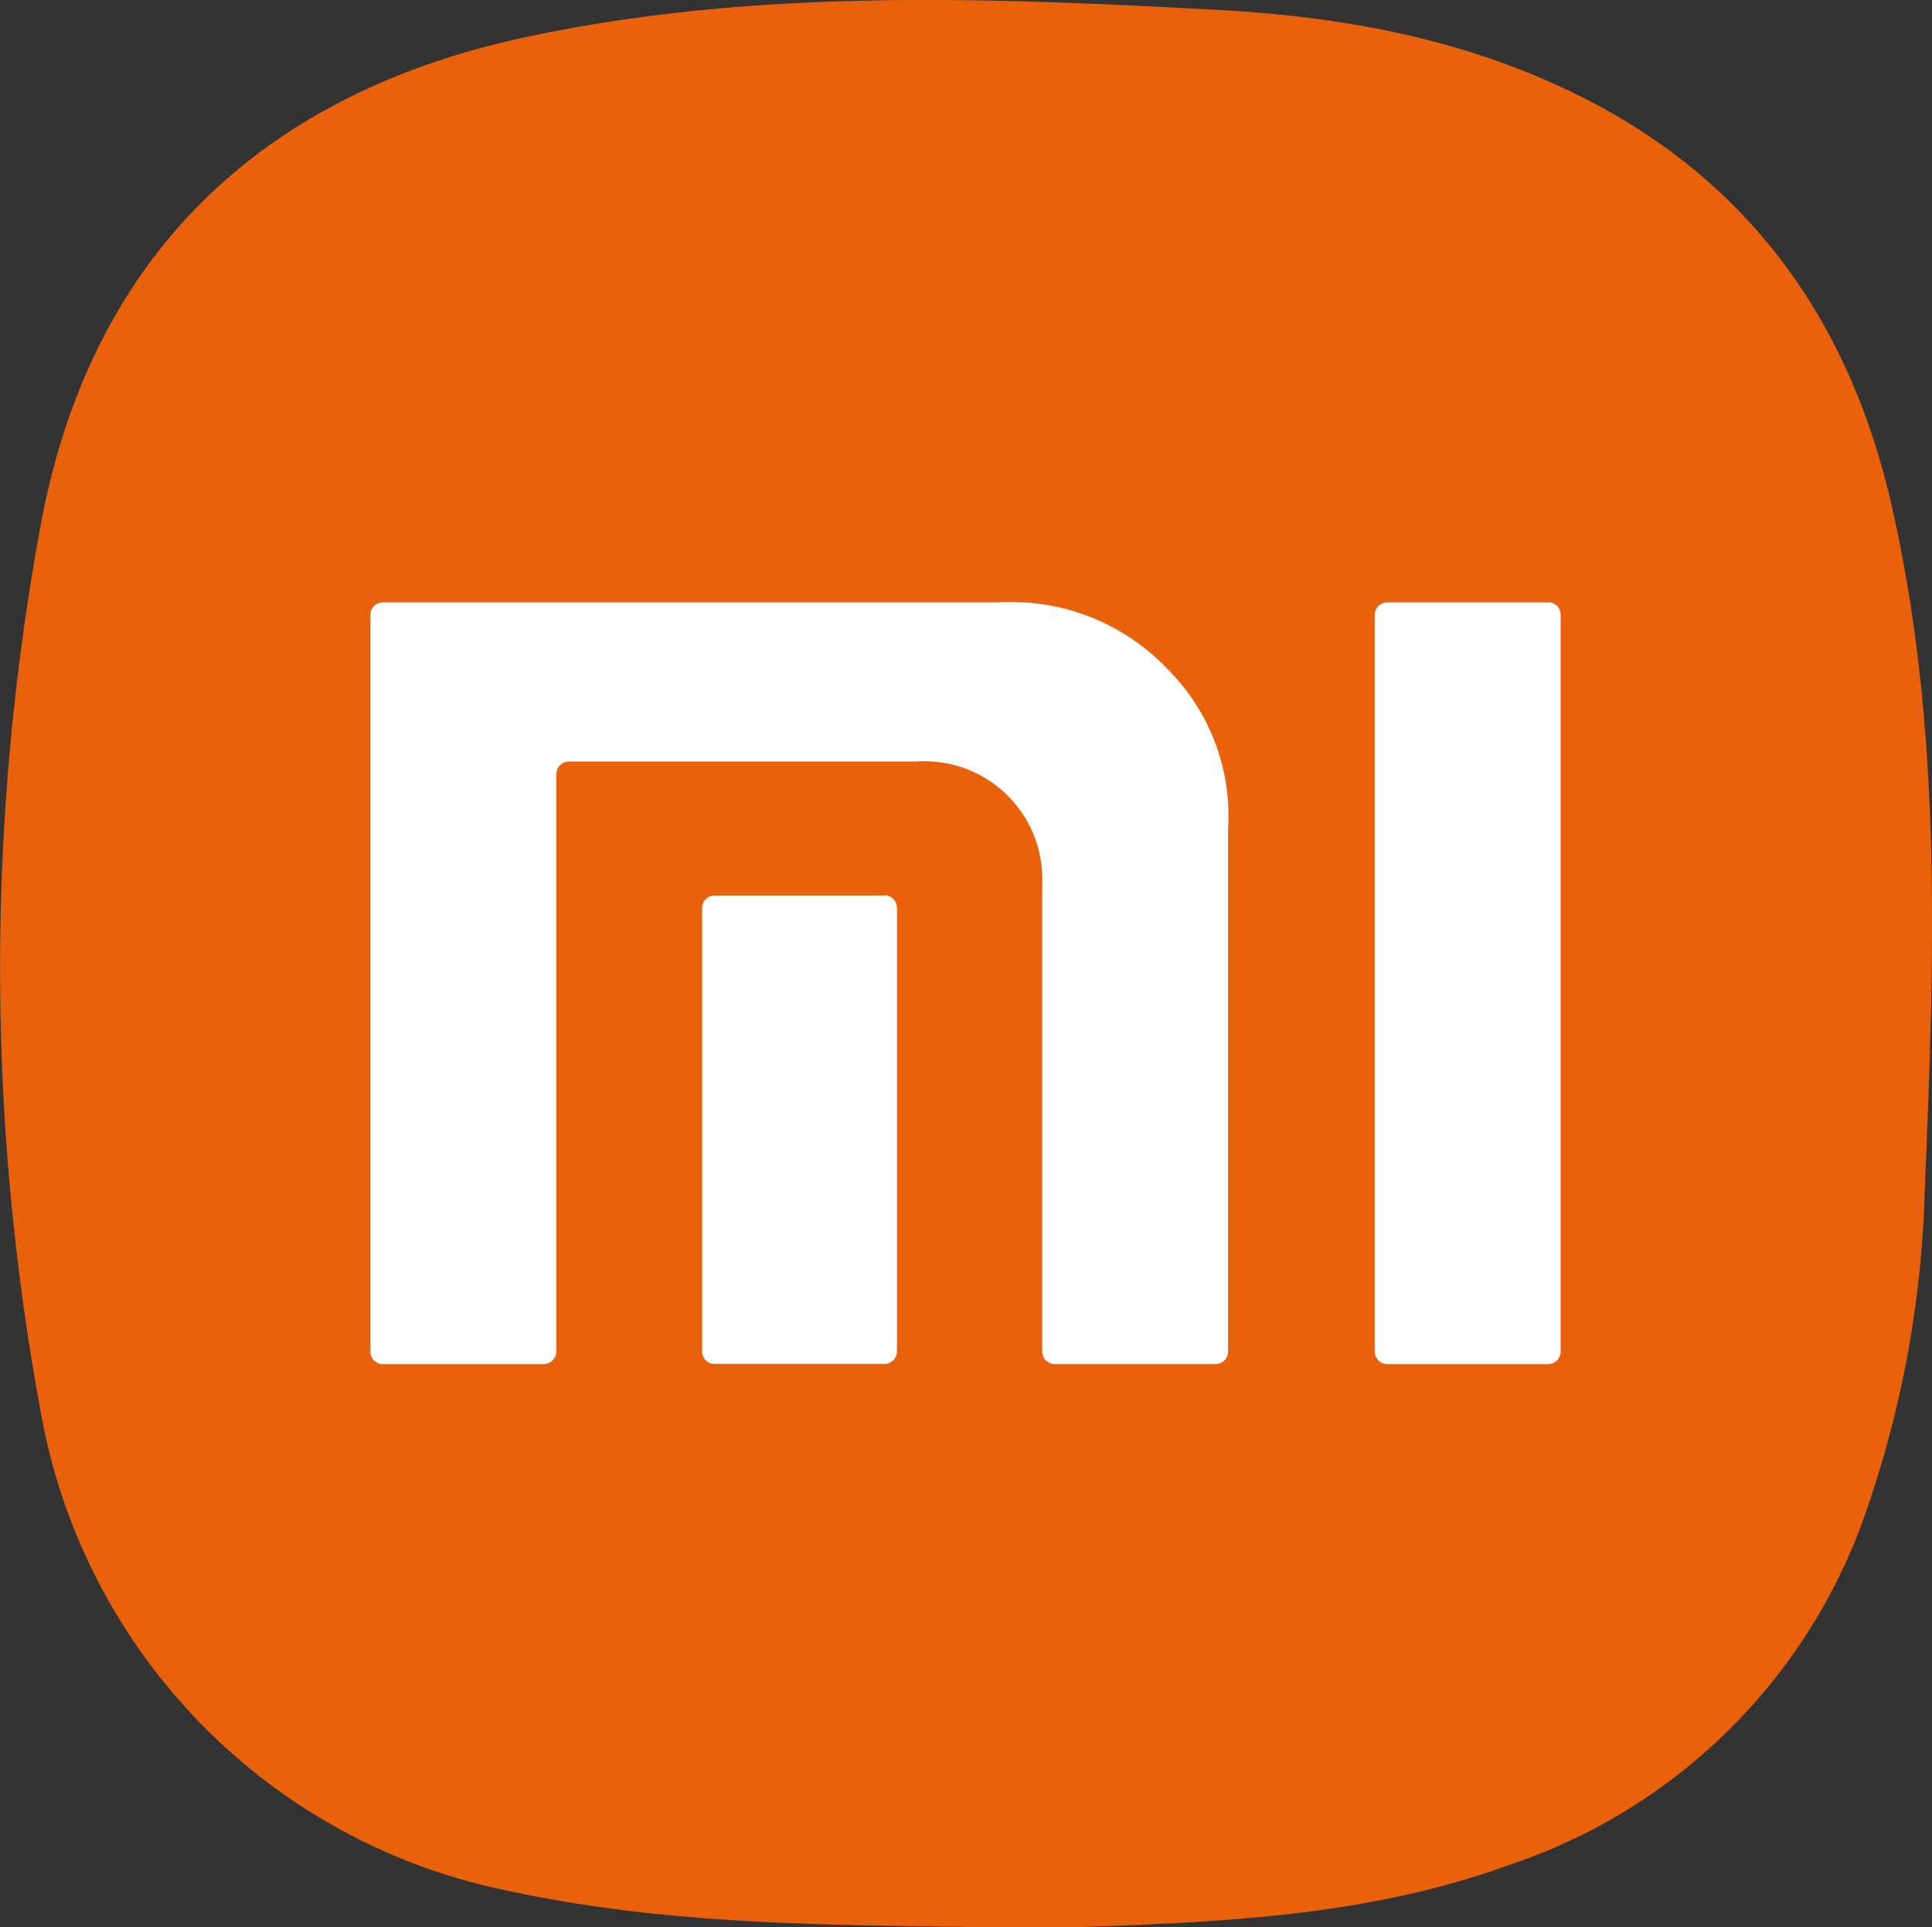
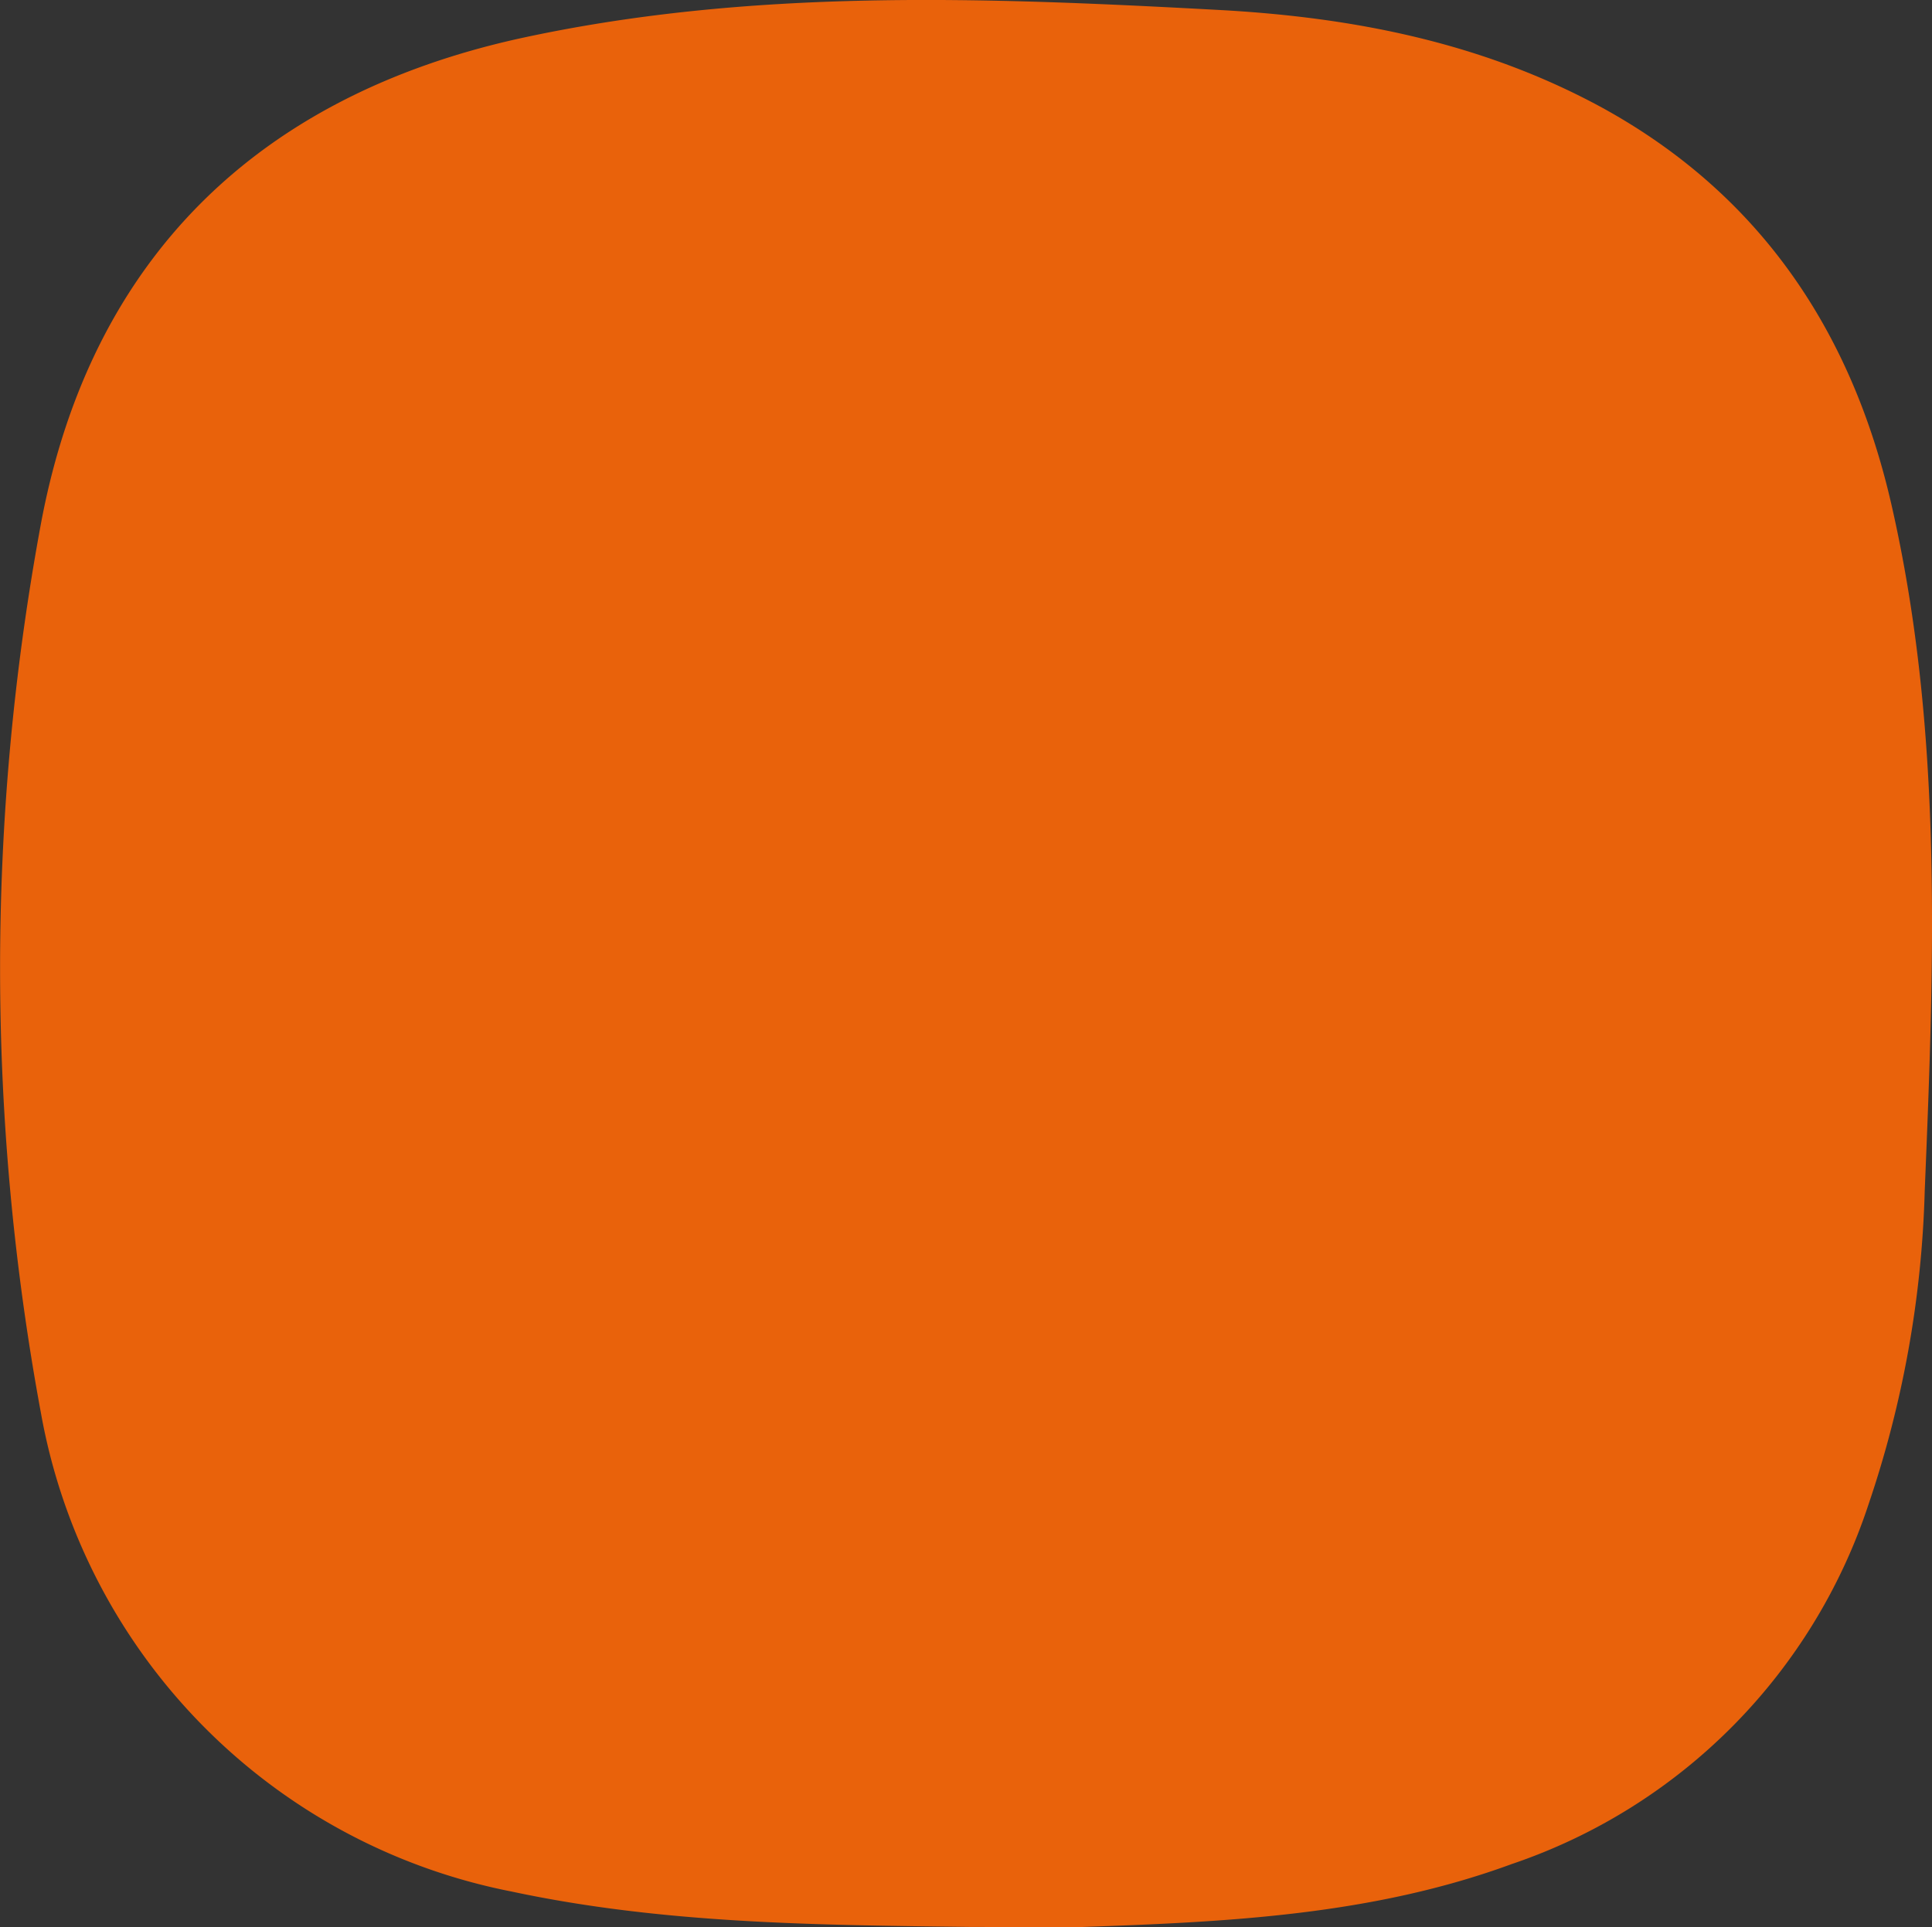
<svg xmlns="http://www.w3.org/2000/svg" viewBox="0 0 381.85 381">
  <rect x="0" y="0" width="381.85" height="381" fill="#333333" stroke="none" />
  <title>Xiaomi logo</title>
  <path d="M256.67,446.42c-30.3-.38-60.57-.61-90.49-7a117.44,117.44,0,0,1-93-94.54,482.55,482.55,0,0,1,.08-176.33c9.89-52.06,42.9-84,94.39-95.42,45.72-10,92.1-8.17,138.55-5.65,26.41,1.45,52,6.45,75.69,19.39,31.18,17.18,49.2,44.24,57,78.28,10.27,44.81,8.47,90.38,6.6,135.84a209.92,209.92,0,0,1-11.07,61.79A112.06,112.06,0,0,1,363.84,434c-27.52,10.11-56.22,11.45-85.07,12.44C271.4,446.61,264,446.42,256.67,446.42Z" transform="translate(-65.08 -65.5)" style="fill:#e9620b" />
-   <path d="M371.09,184.59H339.26a2.48,2.48,0,0,0-2.48,2.44V332.68a2.52,2.52,0,0,0,2.48,2.48h31.83a2.48,2.48,0,0,0,2.44-2.48V187a2.44,2.44,0,0,0-2.44-2.44" transform="translate(-65.08 -65.5)" style="fill:#fff" />
-   <path d="M262.2,184.59H140.72a2.44,2.44,0,0,0-2.44,2.44V332.68a2.48,2.48,0,0,0,2.44,2.48h31.83a2.52,2.52,0,0,0,2.48-2.48V218.52a2.52,2.52,0,0,1,2.48-2.48h68.7a23.28,23.28,0,0,1,24.85,24.27v92.36a2.52,2.52,0,0,0,2.48,2.48h31.83a2.48,2.48,0,0,0,2.44-2.48V229.32a41,41,0,0,0-11.91-31.49,42.52,42.52,0,0,0-33.59-13.24" transform="translate(-65.08 -65.5)" style="fill:#fff" />
-   <path d="M239.88,242.53H206.29a2.48,2.48,0,0,0-2.44,2.44v87.71a2.44,2.44,0,0,0,2.44,2.44h33.59a2.48,2.48,0,0,0,2.48-2.44V244.9a2.52,2.52,0,0,0-2.48-2.44" transform="translate(-65.08 -65.5)" style="fill:#fff" />
</svg>